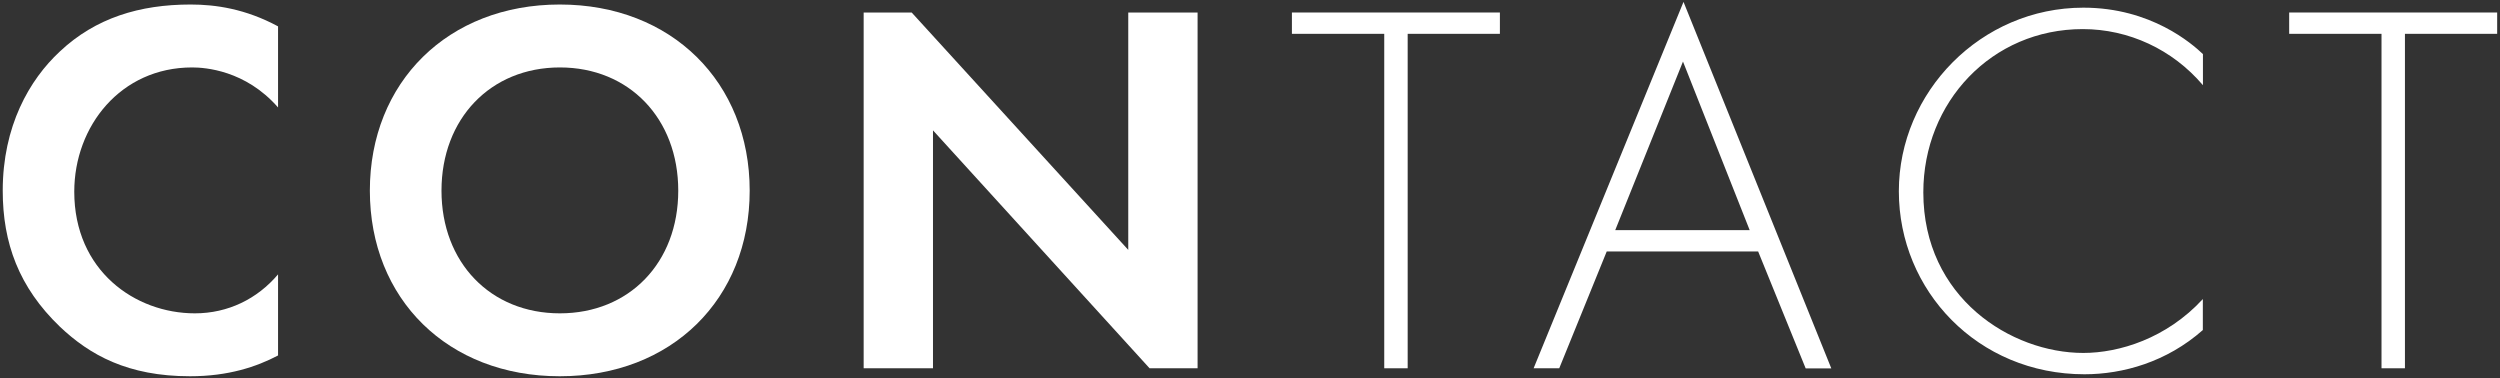
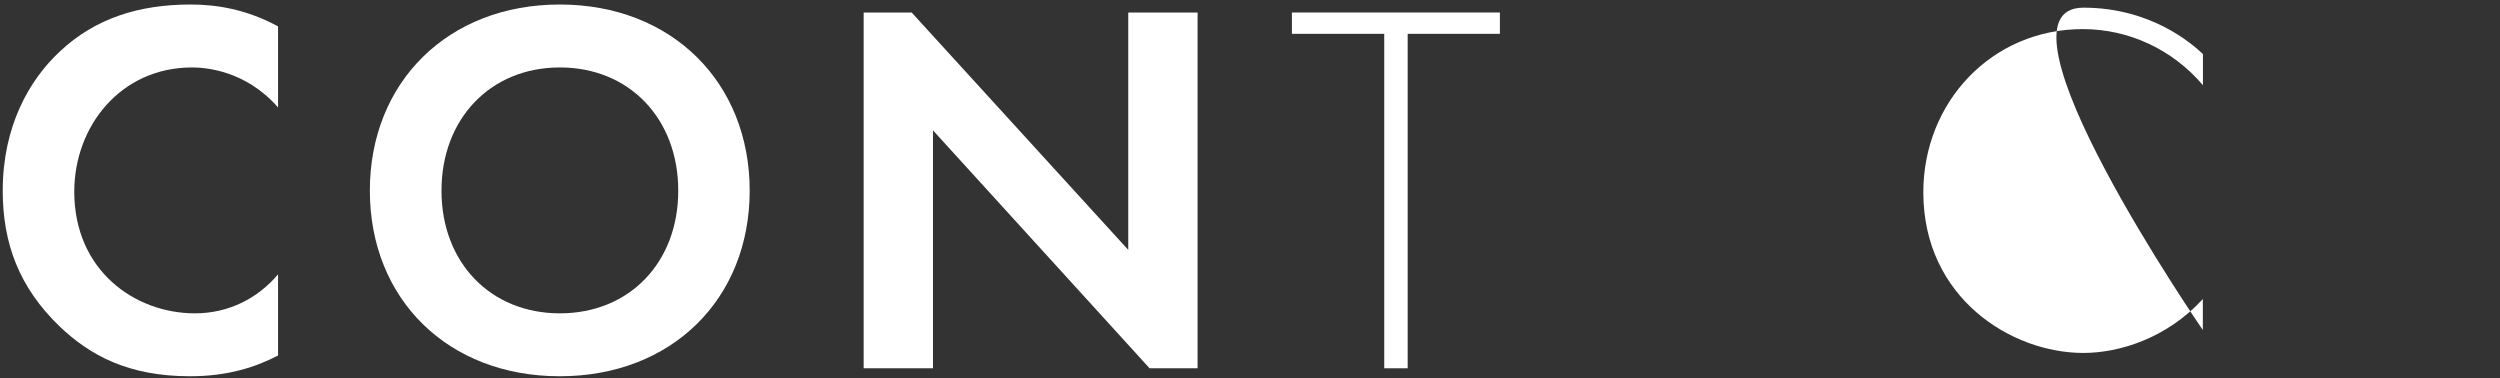
<svg xmlns="http://www.w3.org/2000/svg" width="238" height="36" viewBox="0 0 238 36">
  <rect x="0" y="0" width="238" height="36" fill="#333333" stroke="none" />
  <path d="m26.47,33.84c-2.03,1.07-4.72,1.98-8.38,1.98-5.94,0-9.55-2.03-12.39-4.72C1.79,27.34.26,23.13.26,18.15.26,12.01,2.8,7.59,5.7,4.9,9.1,1.7,13.31.43,18.14.43c2.39,0,5.23.41,8.33,2.08v7.72c-3.1-3.55-6.96-3.81-8.18-3.81-6.8,0-11.22,5.59-11.22,11.83,0,7.52,5.79,11.58,11.48,11.58,3.15,0,5.94-1.37,7.92-3.71v7.72Z" style="fill:#fff;stroke-width:0px" />
  <path d="m71.37,18.15c0,10.31-7.41,17.67-18.08,17.67s-18.08-7.36-18.08-17.67S42.63.43,53.29.43s18.08,7.41,18.08,17.72Zm-6.8,0c0-6.86-4.67-11.73-11.27-11.73s-11.27,4.88-11.27,11.73,4.67,11.68,11.27,11.68,11.27-4.82,11.27-11.68Z" style="fill:#fff;stroke-width:0px" />
  <path d="m82.22,35.06V1.19h4.57l20.62,22.6V1.19h6.6v33.87h-4.57l-20.62-22.65v22.65h-6.6Z" style="fill:#fff;stroke-width:0px" />
  <path d="m134.01,3.22v31.84h-2.23V3.22h-8.79V1.19h19.8v2.03h-8.79Z" style="fill:#fff;stroke-width:0px" />
-   <path d="m167.38,23.94h-14.42l-4.52,11.12h-2.44L160.27.18l14.07,34.89h-2.44l-4.52-11.12Zm-.81-2.03l-6.35-16.05-6.45,16.05h12.8Z" style="fill:#fff;stroke-width:0px" />
-   <path d="m209.71,8.1c-2.89-3.4-7.06-5.33-11.43-5.33-8.68,0-15.18,6.96-15.18,15.54,0,10.05,8.38,15.29,15.23,15.29,3.4,0,7.92-1.37,11.38-5.13v2.95c-3.45,3.05-7.62,4.21-11.27,4.21-10.16,0-17.67-7.97-17.67-17.42S188.59.73,198.34.73c6.45,0,10.36,3.45,11.38,4.42v2.95Z" style="fill:#fff;stroke-width:0px" />
-   <path d="m228.95,3.22v31.84h-2.23V3.22h-8.79V1.19h19.8v2.03h-8.79Z" style="fill:#fff;stroke-width:0px" />
+   <path d="m209.71,8.1c-2.89-3.4-7.06-5.33-11.43-5.33-8.68,0-15.18,6.96-15.18,15.54,0,10.05,8.38,15.29,15.23,15.29,3.4,0,7.92-1.37,11.38-5.13v2.95S188.59.73,198.34.73c6.45,0,10.36,3.45,11.38,4.42v2.95Z" style="fill:#fff;stroke-width:0px" />
  <rect width="238" height="36" style="fill:none;stroke-width:0px" />
</svg>